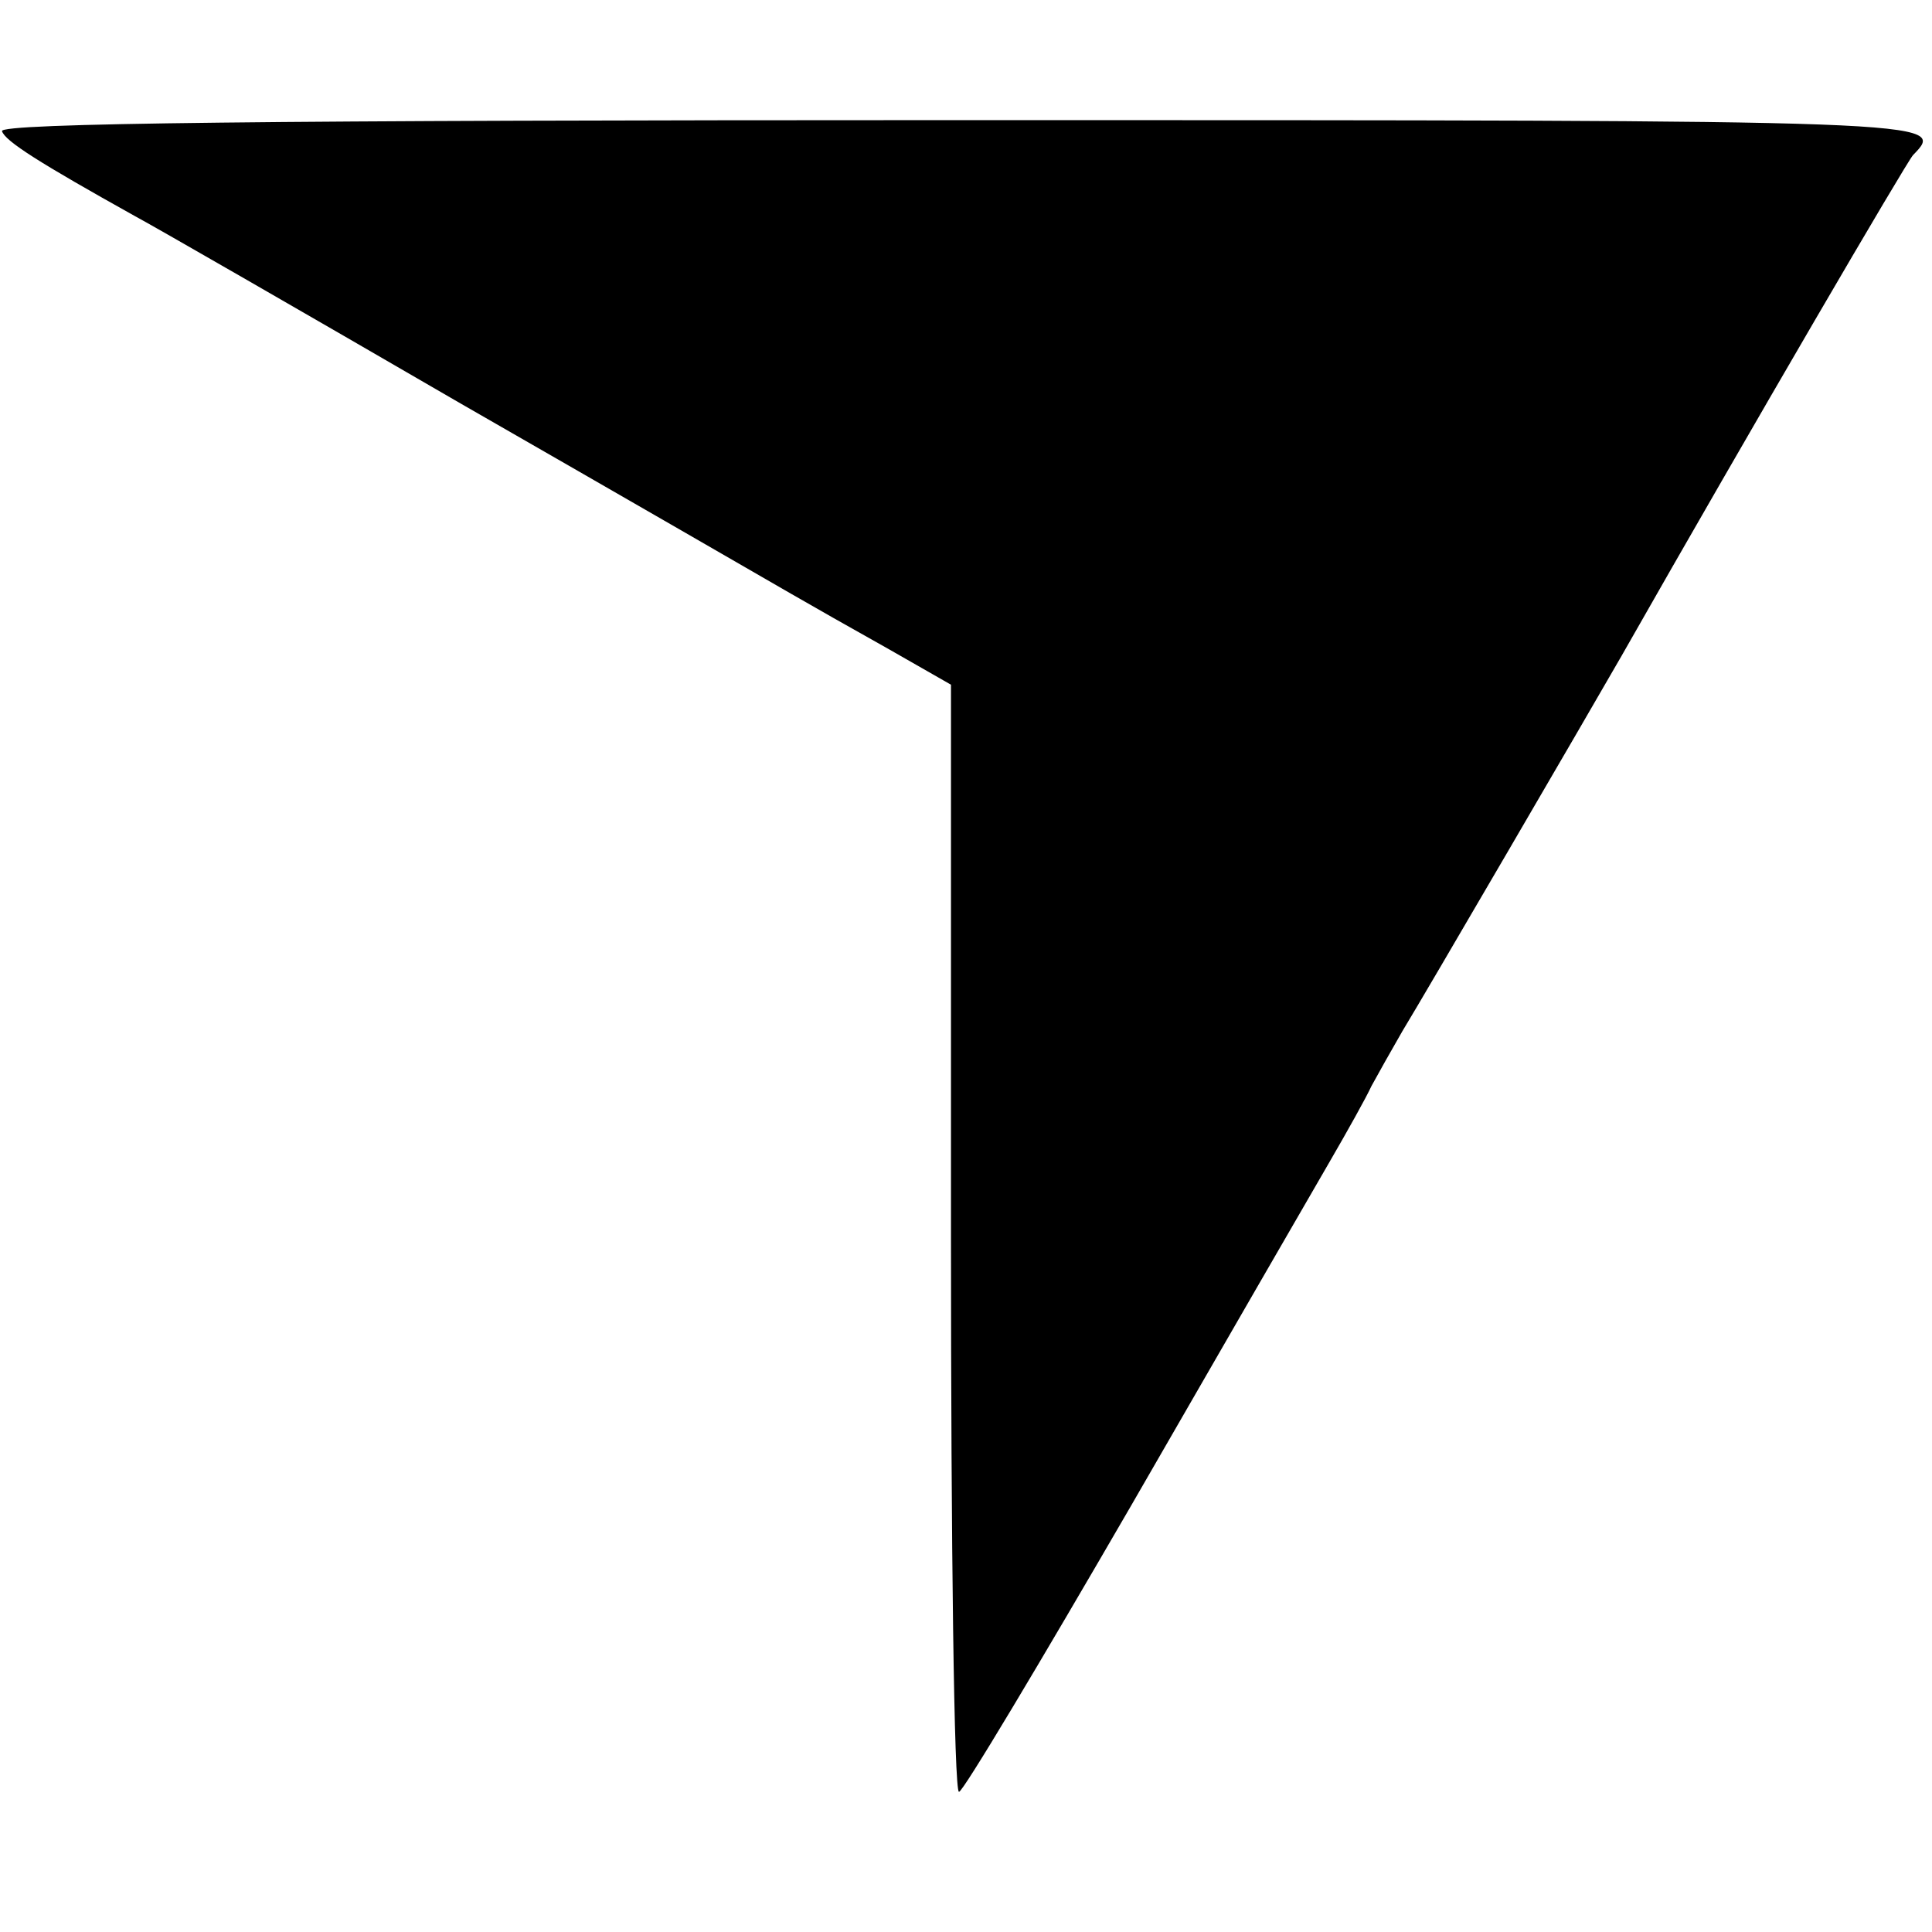
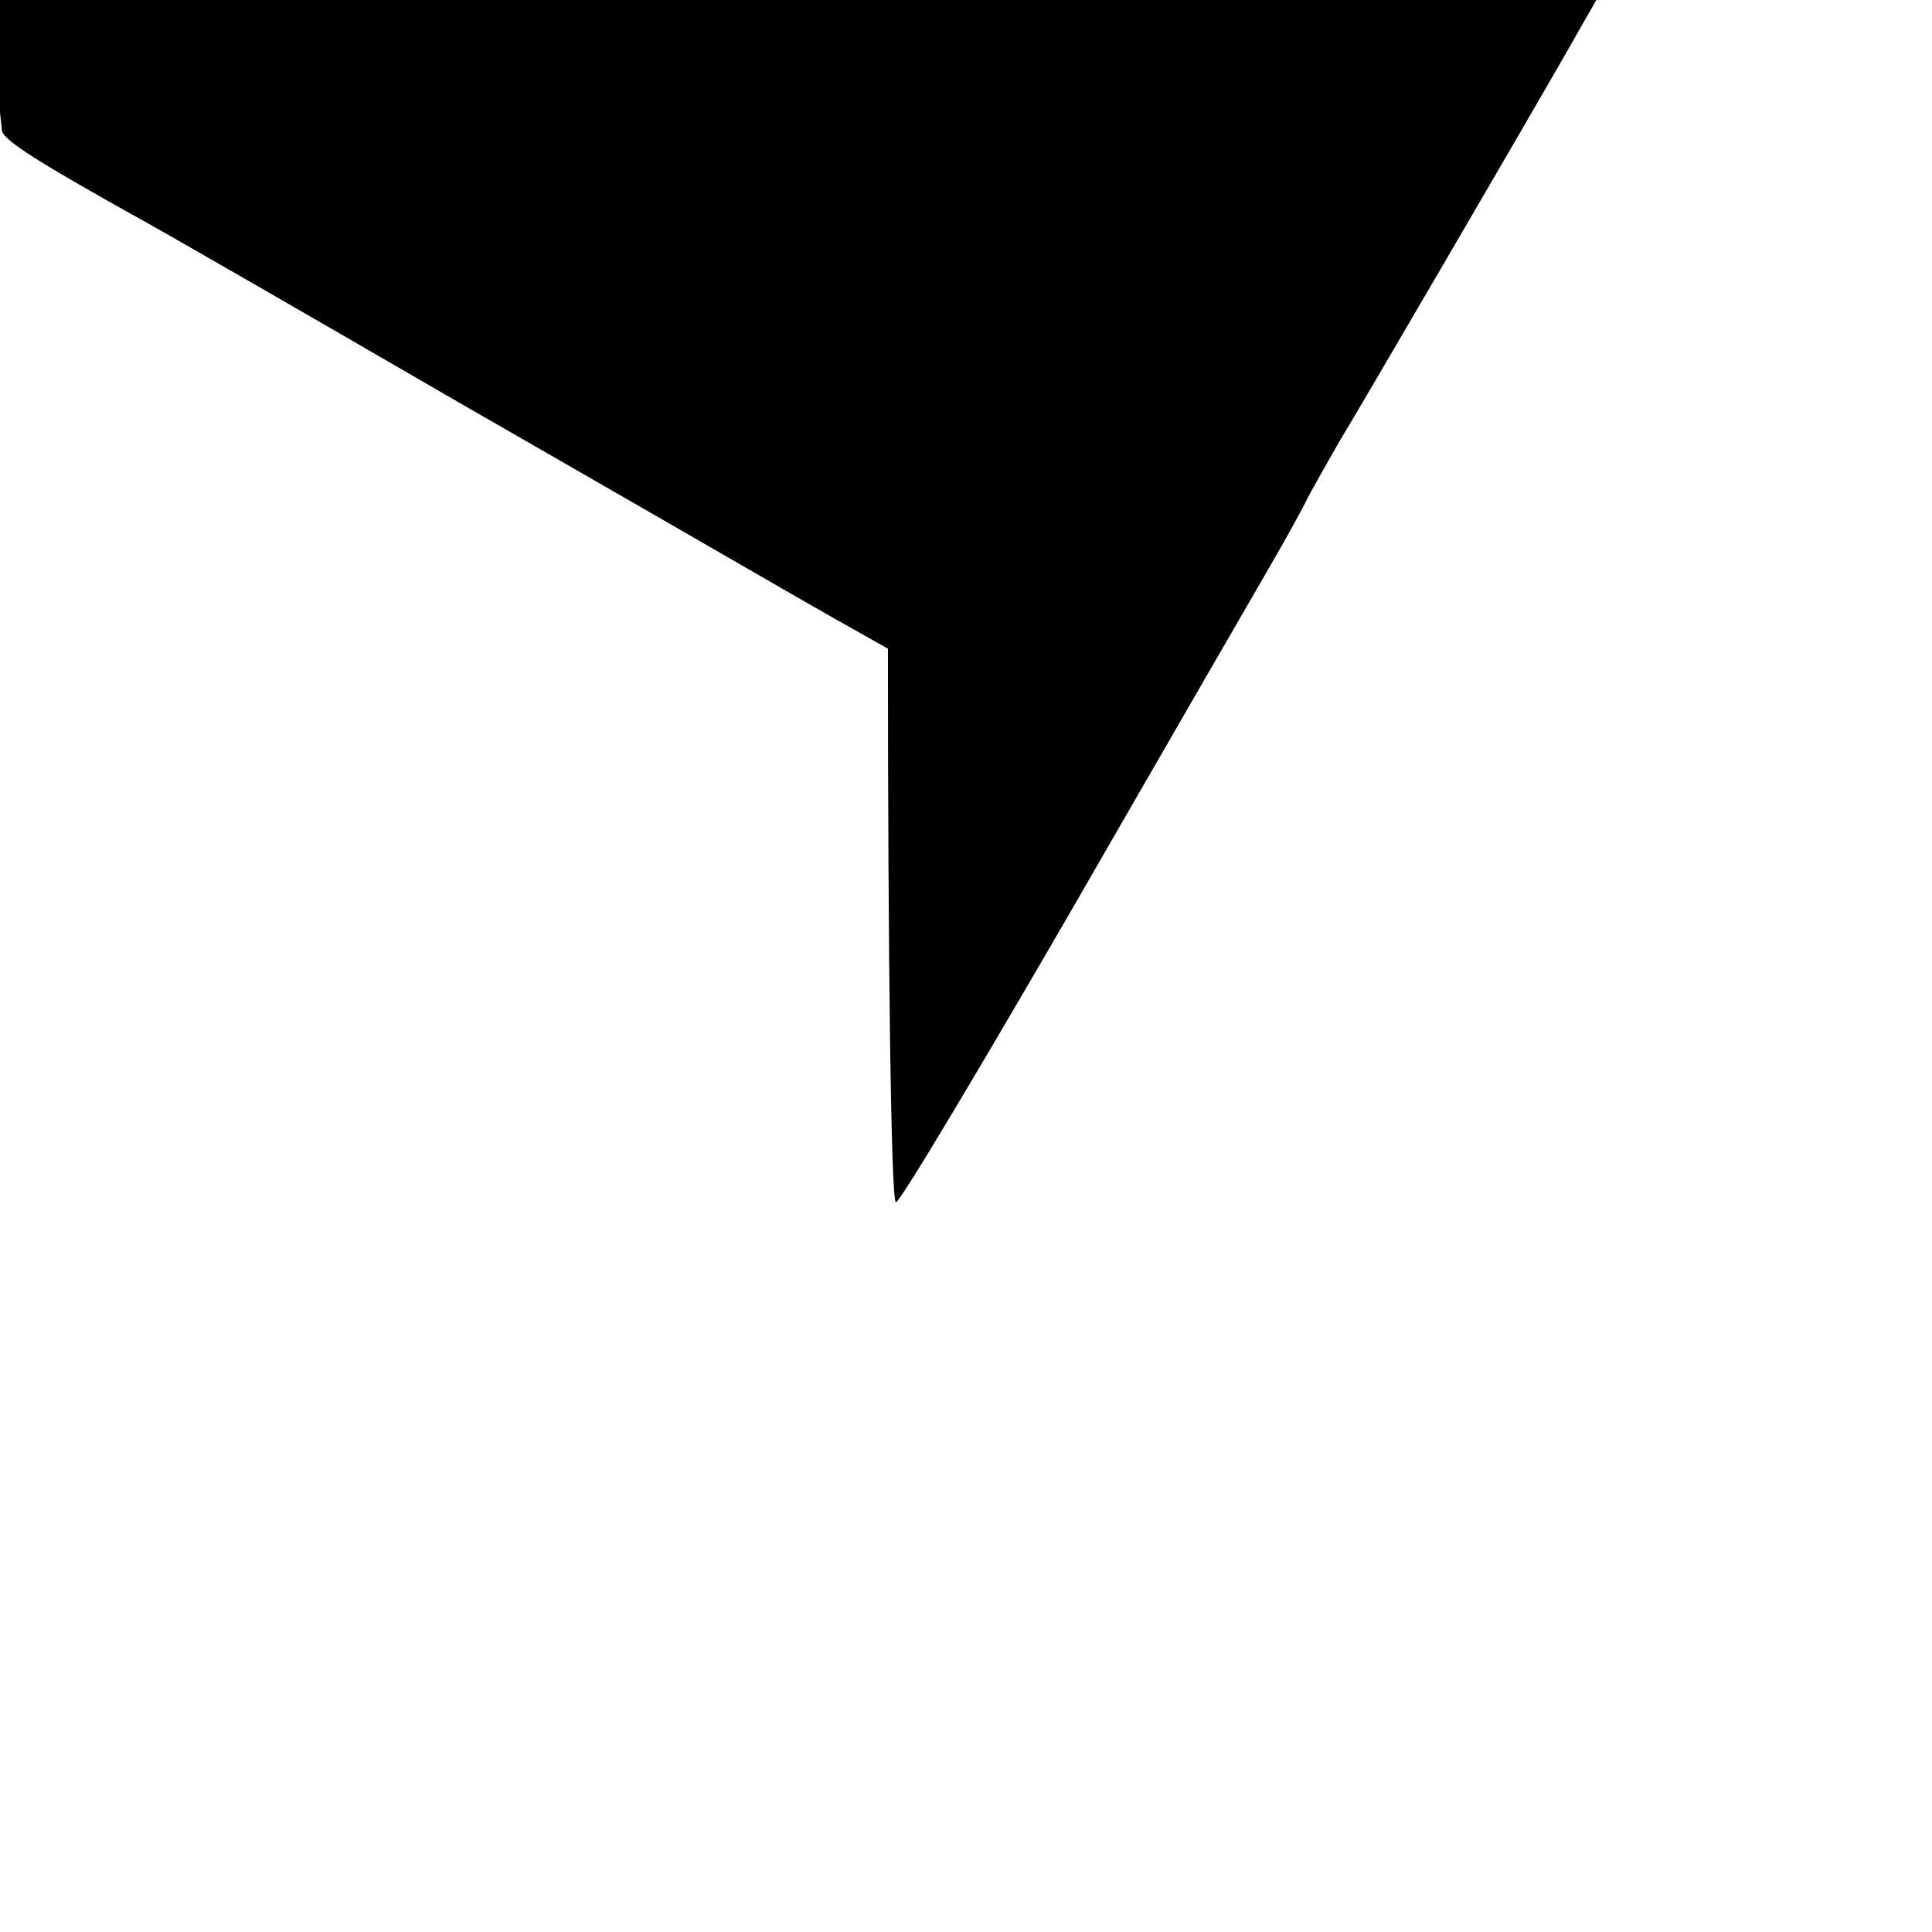
<svg xmlns="http://www.w3.org/2000/svg" version="1.0" width="193pt" height="193pt" viewBox="0 0 193 193" preserveAspectRatio="xMidYMid meet">
  <g transform="translate(0,193) scale(0.1,-0.1)" fill="#000000" stroke="none">
-     <path d="M2 1799 c3 -10 38 -32 133 -85 17 -9 163 -93 325 -187 162 -93 311 -179 330 -190 19 -11 63 -36 97 -55 l63 -36 0 -553 c0 -304 3 -553 8 -553 4 0 81 129 172 286 91 158 180 312 198 343 18 31 37 65 42 76 6 11 20 36 31 55 22 36 188 321 219 375 132 232 284 492 291 500 34 35 35 35 -952 35 -690 0 -960 -3 -957 -11z" />
+     <path d="M2 1799 c3 -10 38 -32 133 -85 17 -9 163 -93 325 -187 162 -93 311 -179 330 -190 19 -11 63 -36 97 -55 c0 -304 3 -553 8 -553 4 0 81 129 172 286 91 158 180 312 198 343 18 31 37 65 42 76 6 11 20 36 31 55 22 36 188 321 219 375 132 232 284 492 291 500 34 35 35 35 -952 35 -690 0 -960 -3 -957 -11z" />
  </g>
</svg>